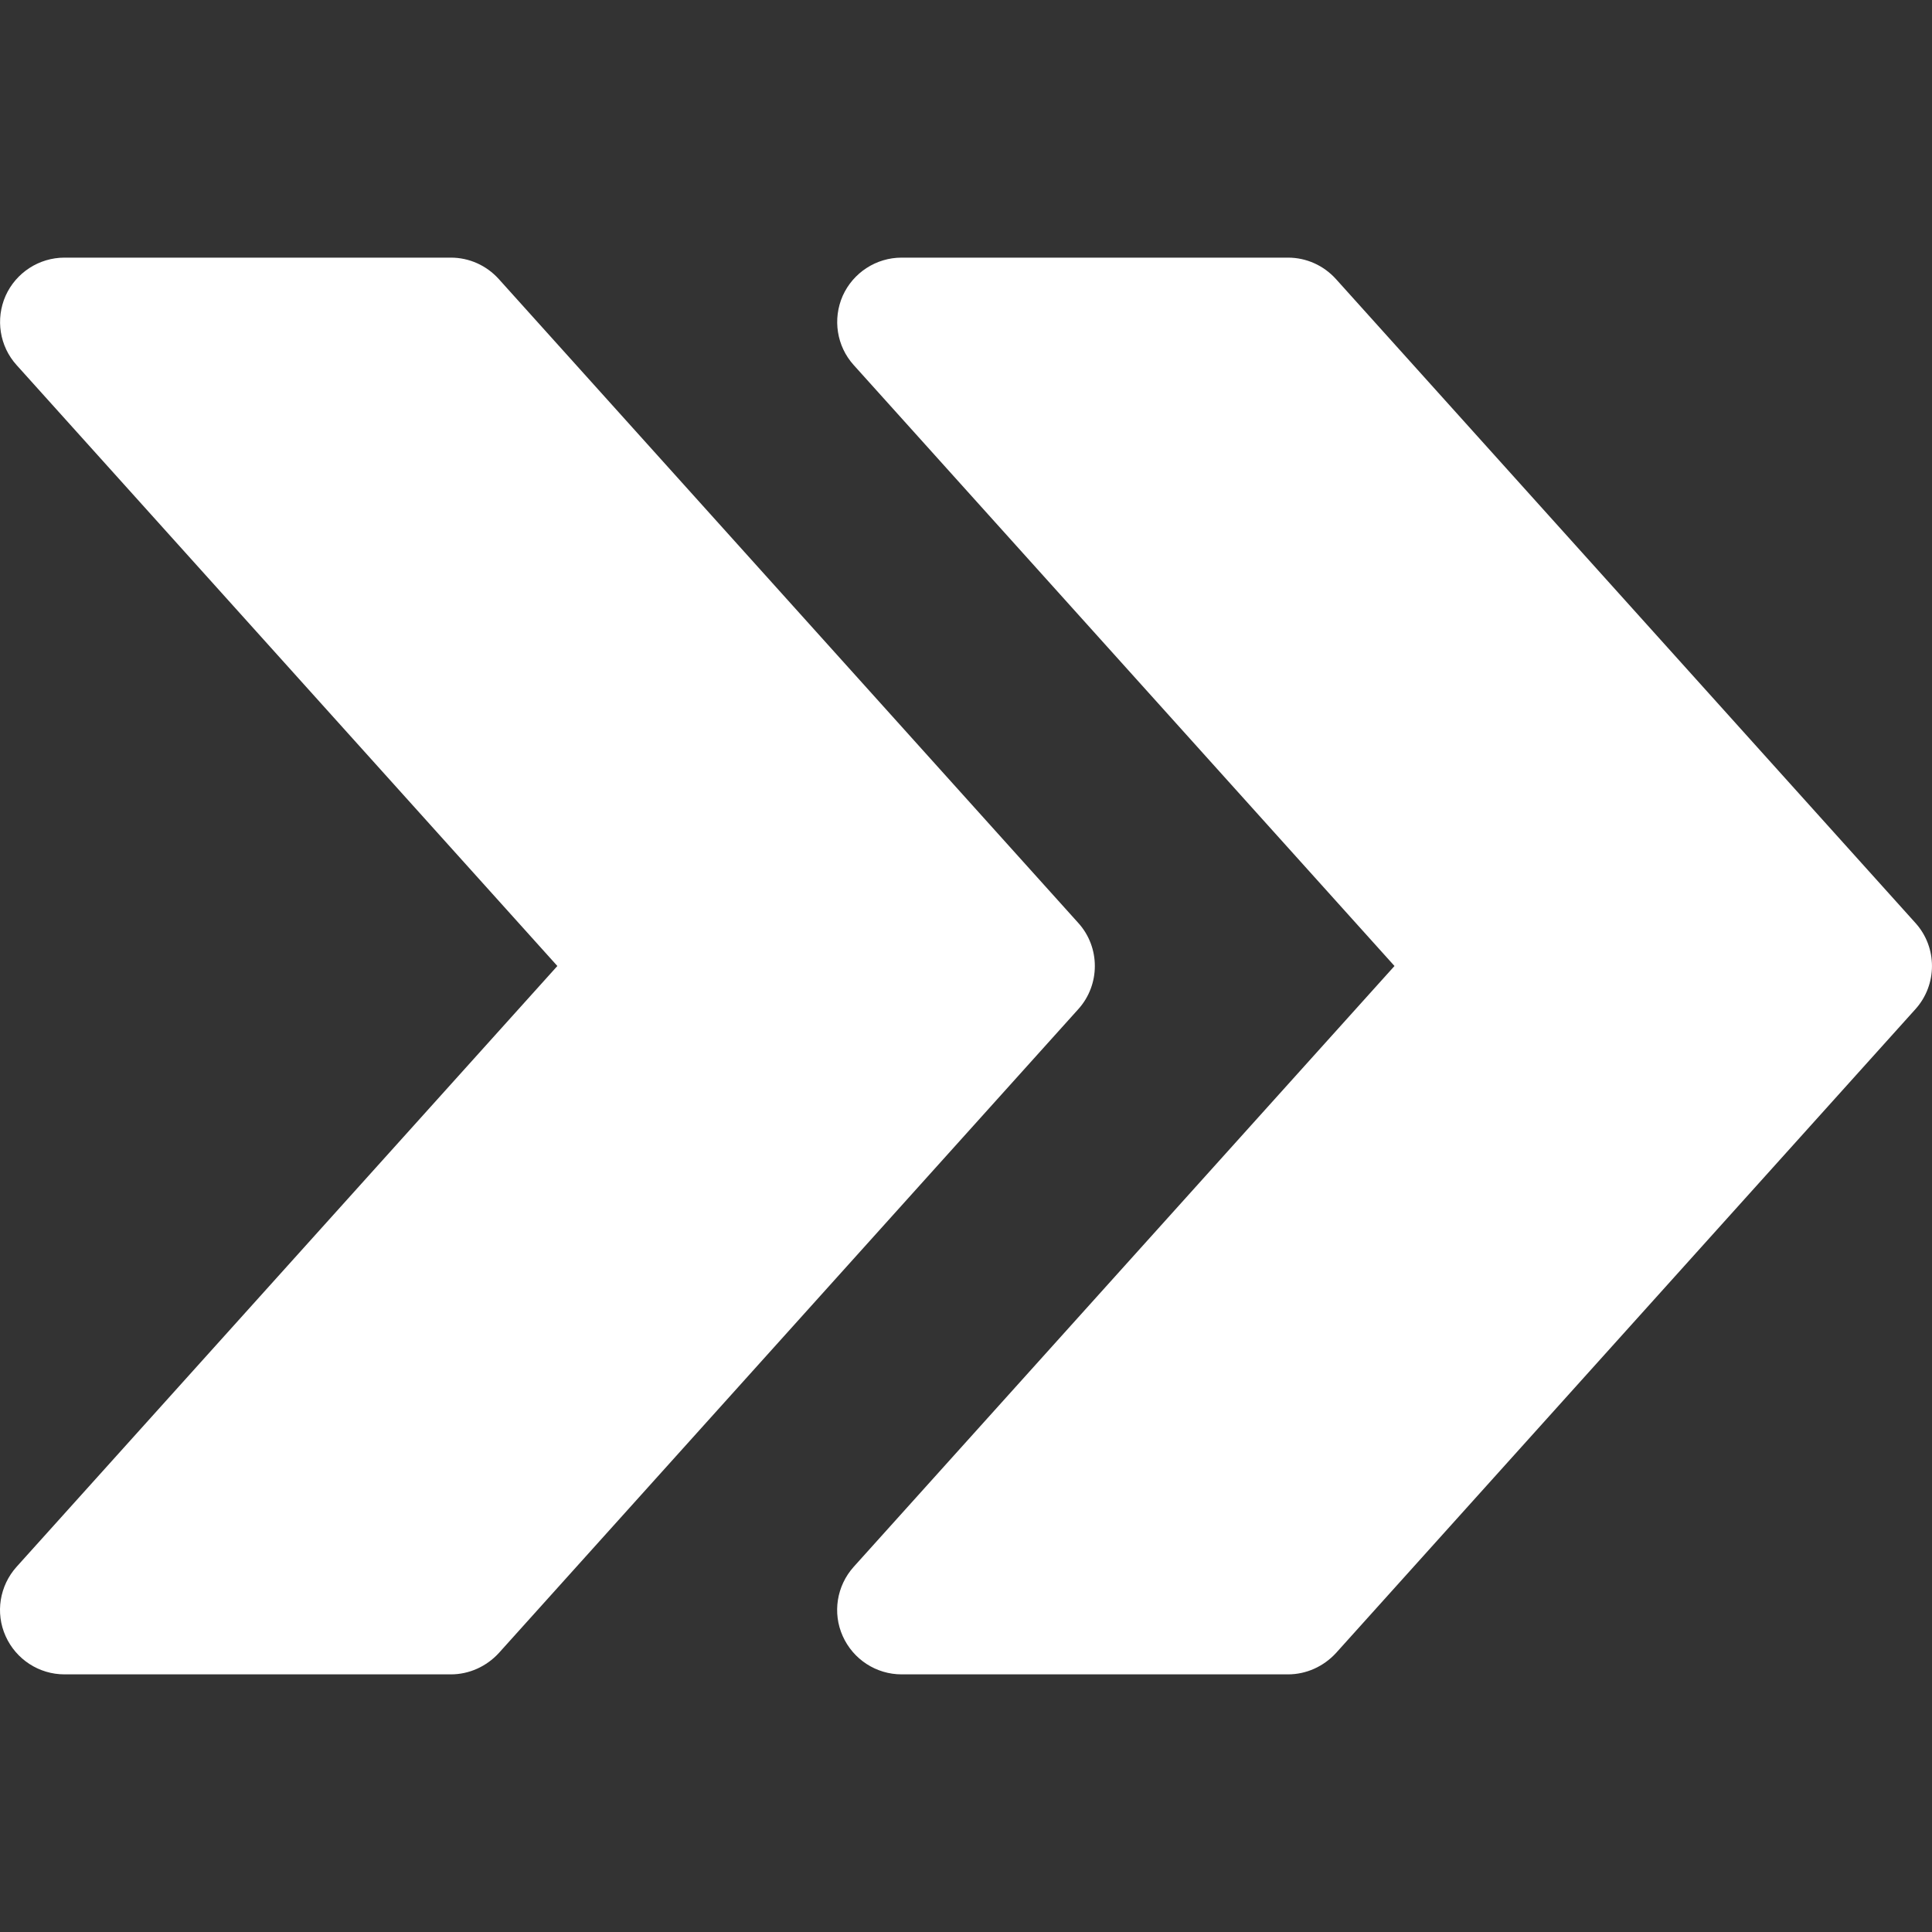
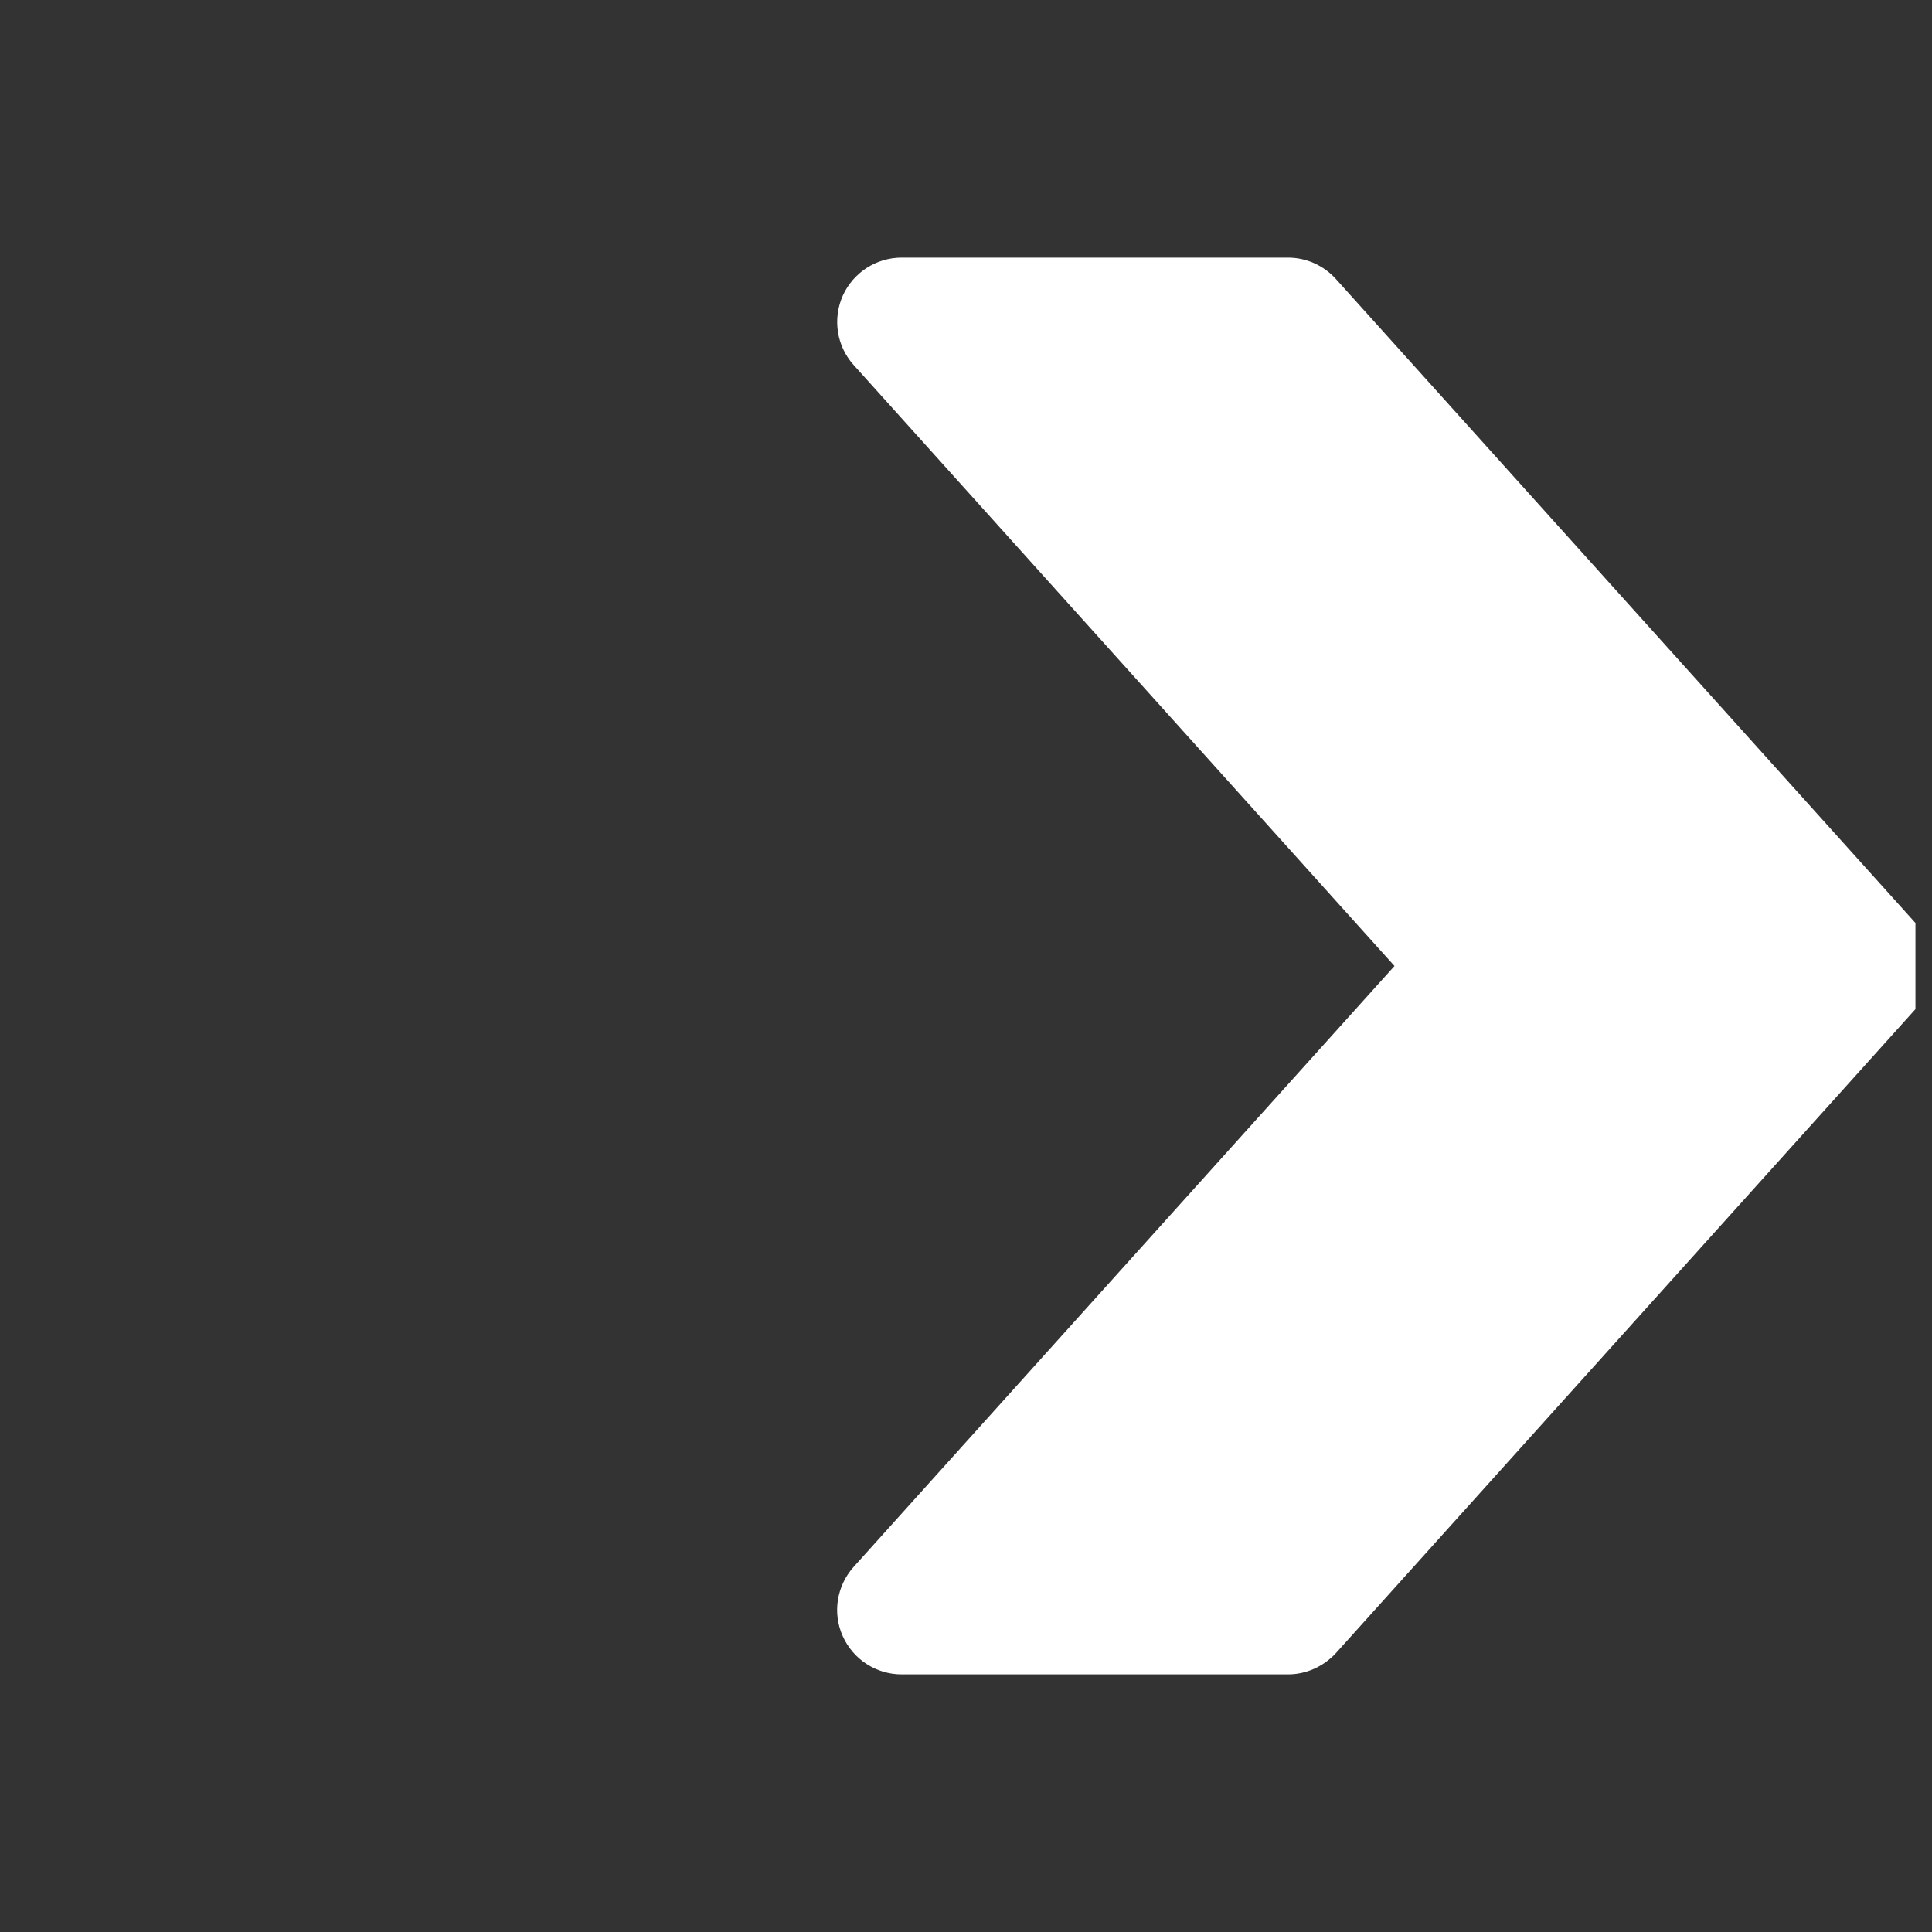
<svg xmlns="http://www.w3.org/2000/svg" width="80" height="80" viewBox="0 0 80 80" fill="none">
  <rect x="0" y="0" width="80" height="80" fill="#333333" stroke="none" />
-   <path d="M79.315 38.219L55.317 11.553C54.805 10.988 54.09 10.668 53.333 10.668H37.334C36.283 10.668 35.328 11.287 34.896 12.247C34.47 13.212 34.646 14.337 35.35 15.116L57.743 40L35.35 64.879C34.646 65.663 34.464 66.788 34.896 67.748C35.328 68.713 36.283 69.332 37.334 69.332H53.333C54.09 69.332 54.805 69.006 55.317 68.452L79.315 41.786C80.227 40.773 80.227 39.227 79.315 38.219Z" fill="white" />
-   <path d="M44.651 38.219L20.652 11.553C20.141 10.988 19.426 10.668 18.669 10.668H2.67C1.619 10.668 0.664 11.287 0.232 12.247C-0.194 13.212 -0.018 14.337 0.686 15.116L23.079 40L0.686 64.879C-0.018 65.663 -0.2 66.788 0.232 67.748C0.664 68.713 1.619 69.332 2.67 69.332H18.669C19.426 69.332 20.141 69.006 20.652 68.452L44.651 41.786C45.563 40.773 45.563 39.227 44.651 38.219Z" fill="white" />
+   <path d="M79.315 38.219L55.317 11.553C54.805 10.988 54.09 10.668 53.333 10.668H37.334C36.283 10.668 35.328 11.287 34.896 12.247C34.47 13.212 34.646 14.337 35.35 15.116L57.743 40L35.35 64.879C34.646 65.663 34.464 66.788 34.896 67.748C35.328 68.713 36.283 69.332 37.334 69.332H53.333C54.09 69.332 54.805 69.006 55.317 68.452L79.315 41.786Z" fill="white" />
</svg>